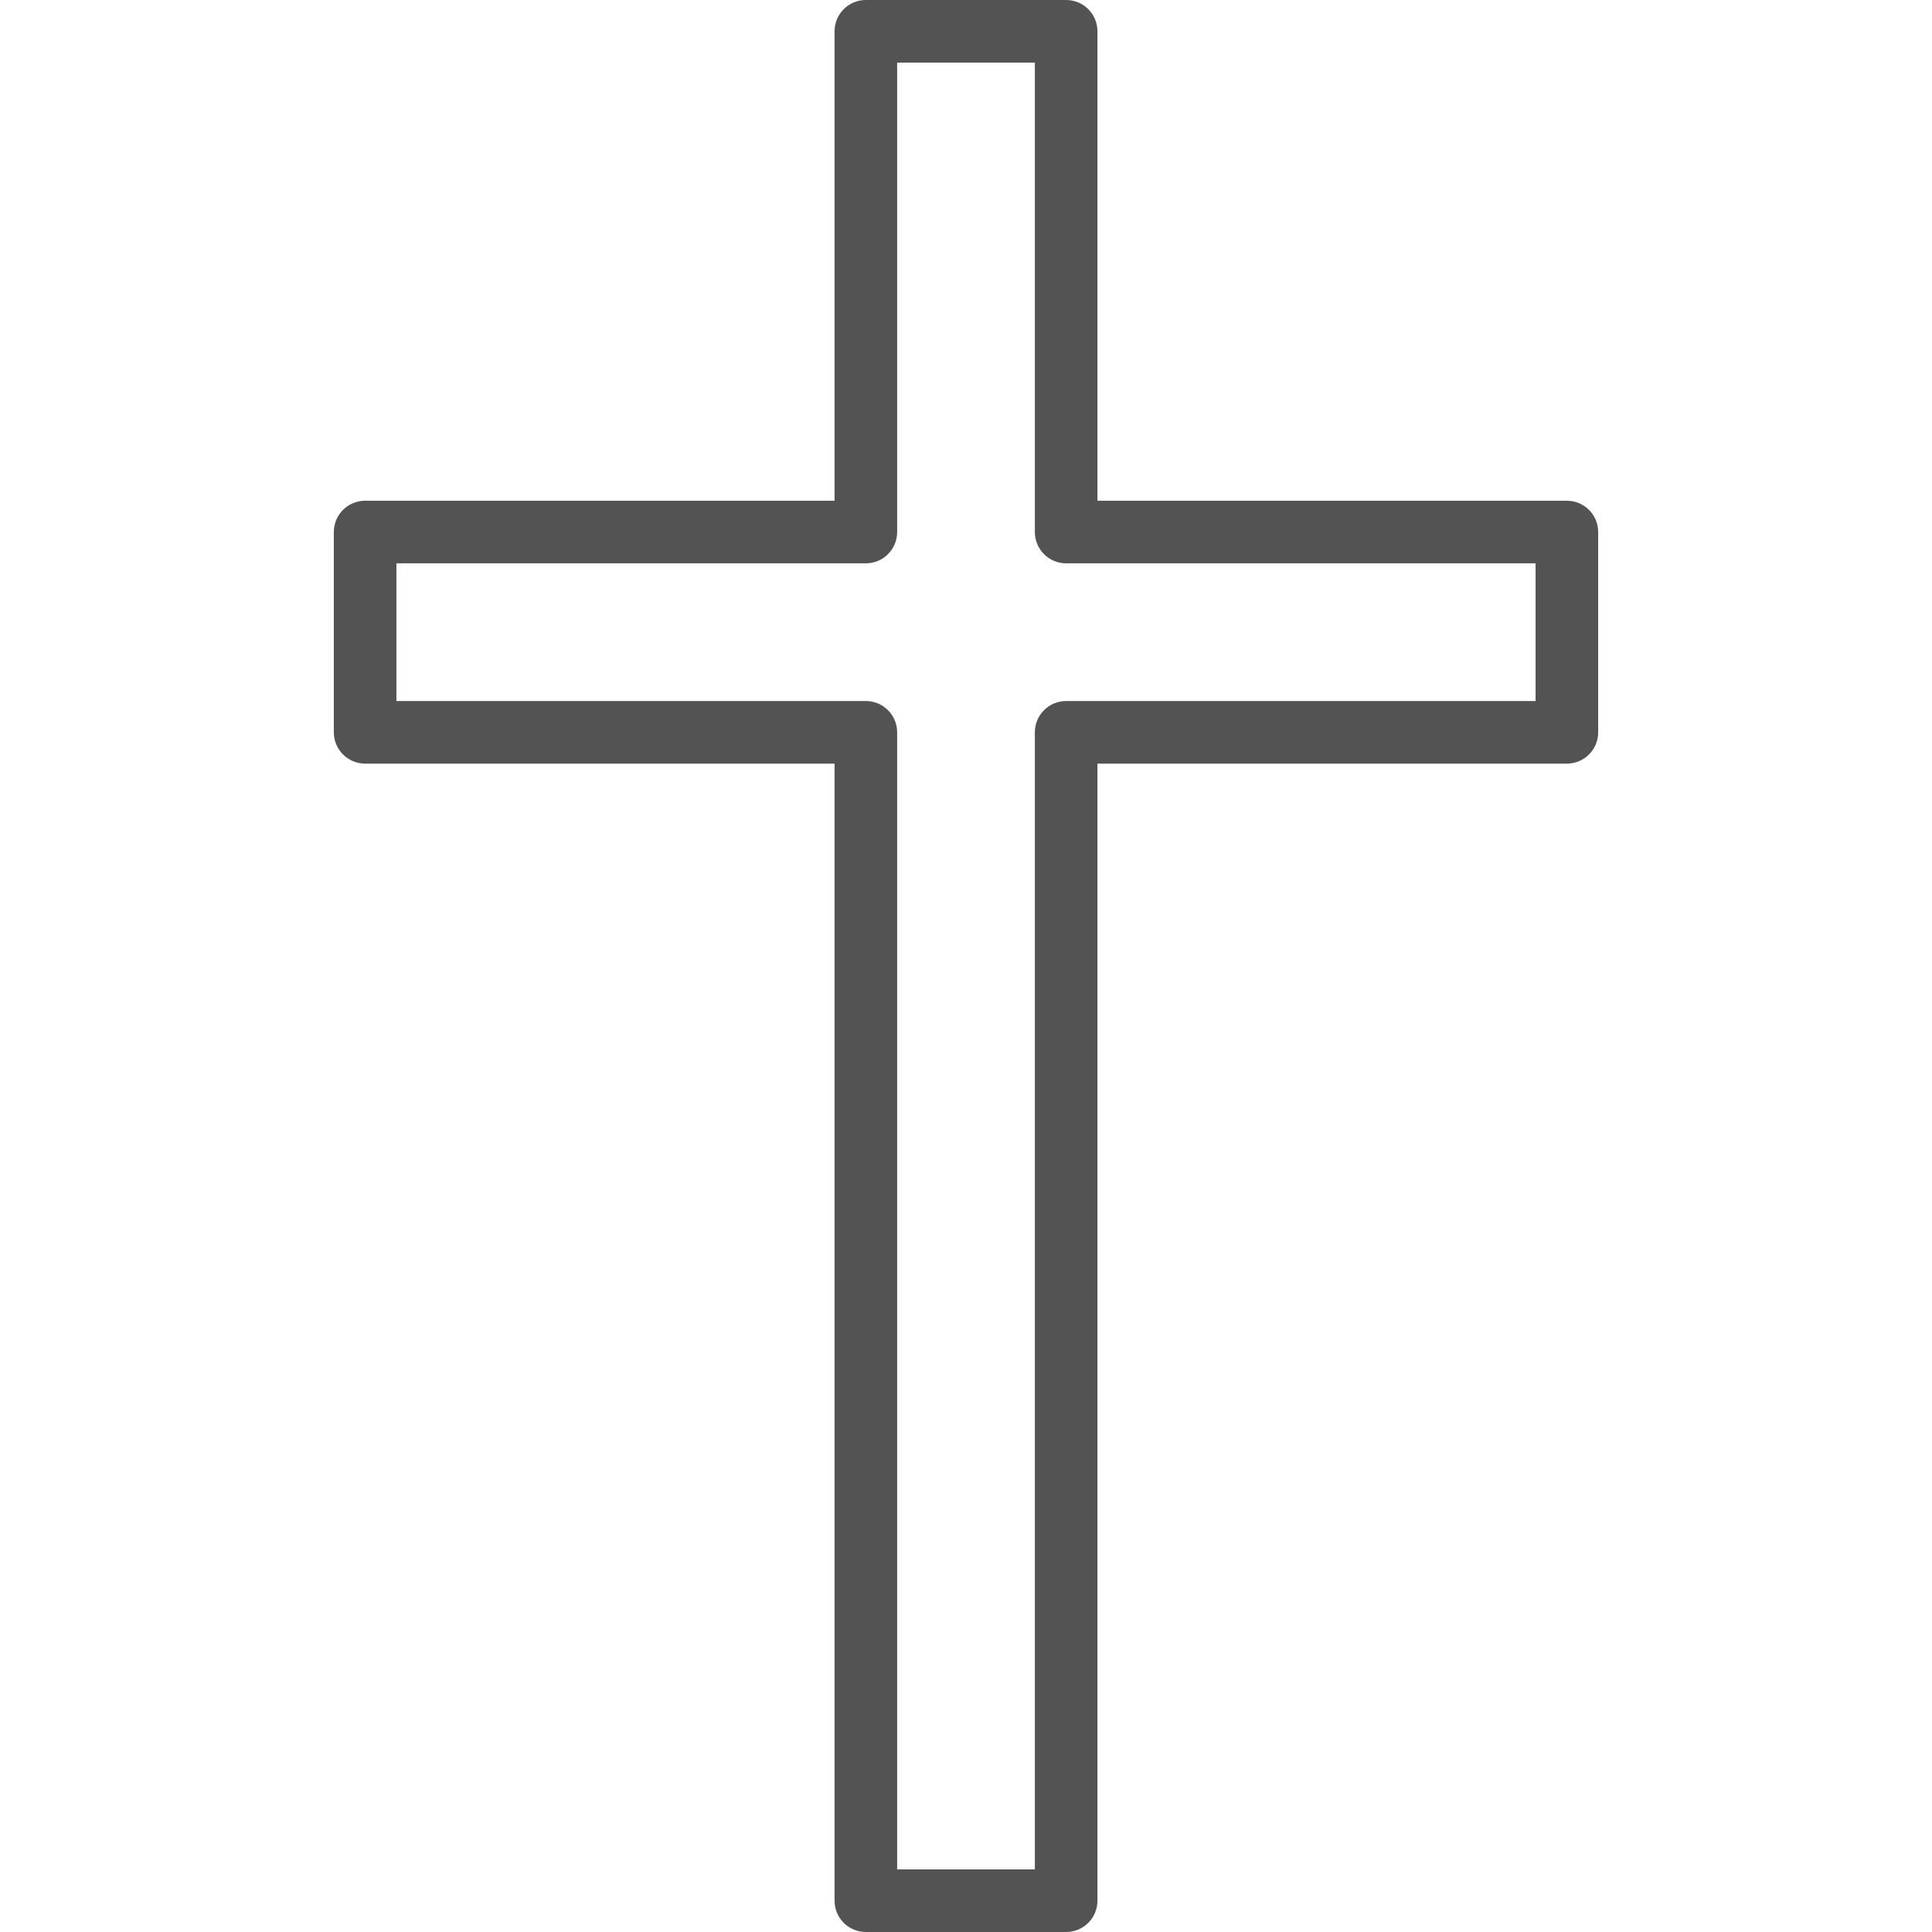
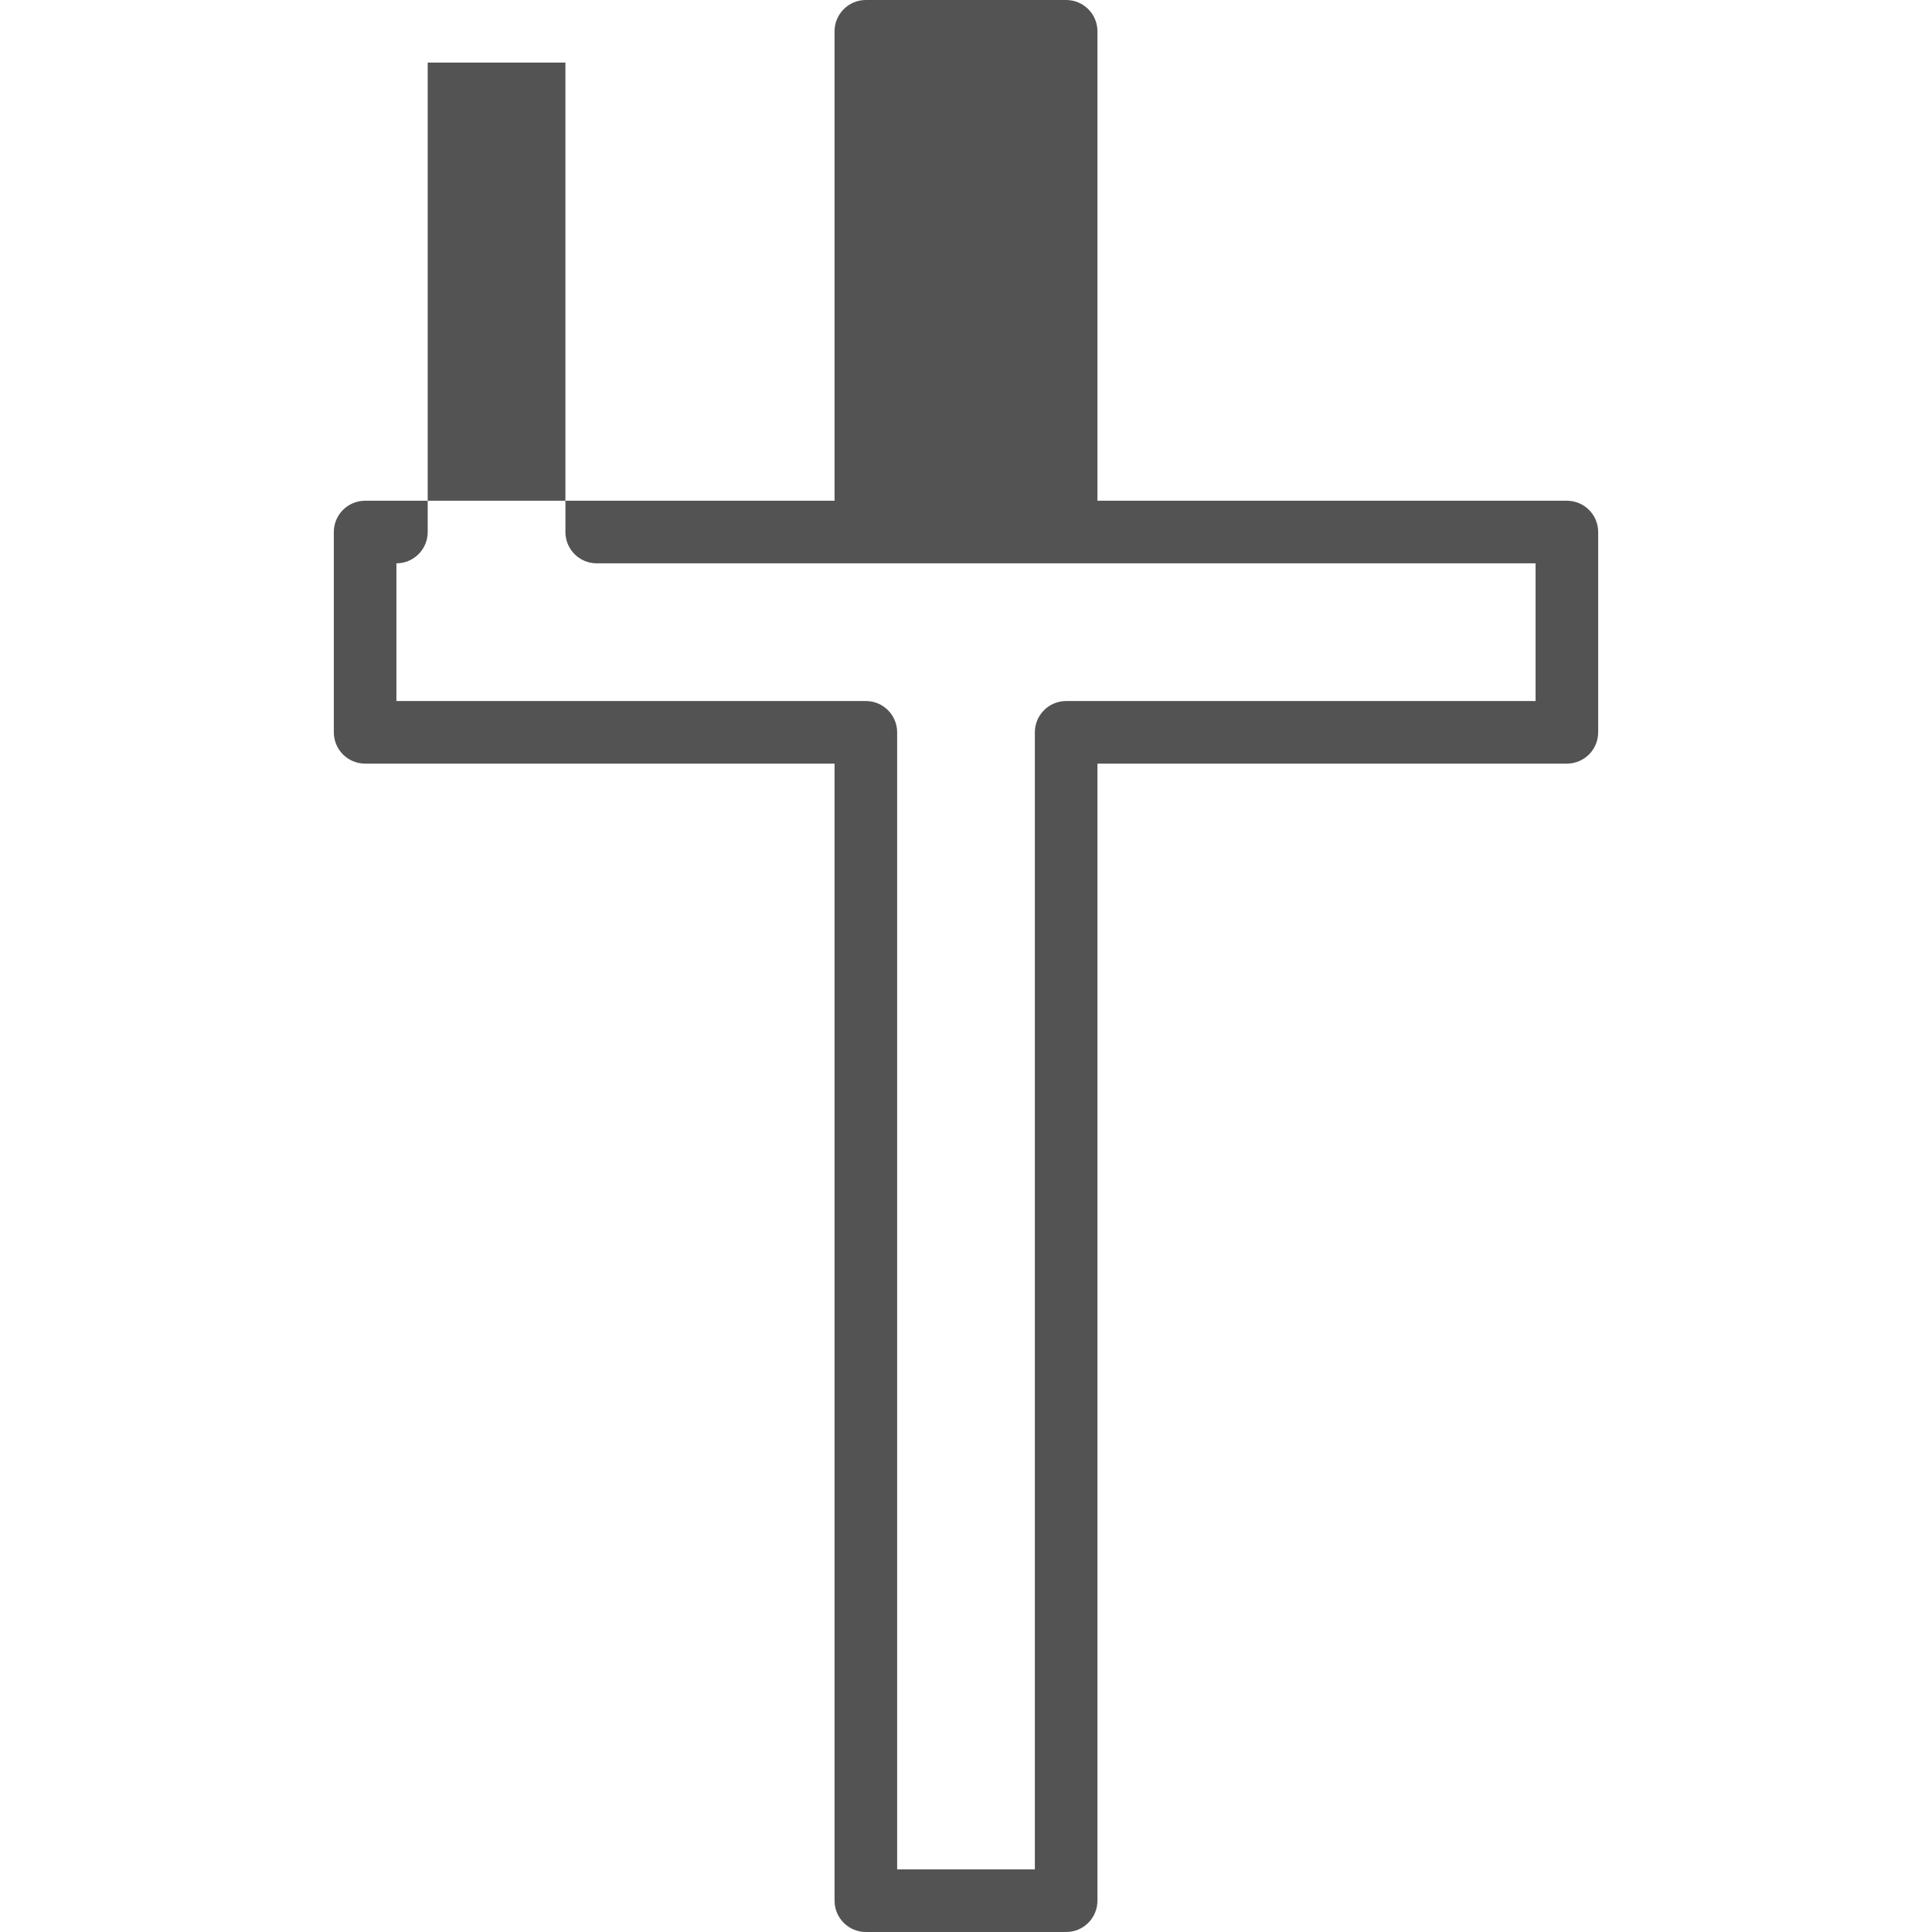
<svg xmlns="http://www.w3.org/2000/svg" version="1.1" id="Capa_1" x="0px" y="0px" viewBox="0 0 463 463" style="enable-background:new 0 0 463 463;" xml:space="preserve" width="512px" height="512px">
-   <path d="M375.5,120H263V7.5c0-4.142-3.357-7.5-7.5-7.5h-48c-4.143,0-7.5,3.358-7.5,7.5V120H87.5c-4.143,0-7.5,3.358-7.5,7.5v48  c0,4.142,3.357,7.5,7.5,7.5H200v272.5c0,4.142,3.357,7.5,7.5,7.5h48c4.143,0,7.5-3.358,7.5-7.5V183h112.5c4.143,0,7.5-3.358,7.5-7.5  v-48C383,123.358,379.643,120,375.5,120z M368,168H255.5c-4.143,0-7.5,3.358-7.5,7.5V448h-33V175.5c0-4.142-3.357-7.5-7.5-7.5H95  v-33h112.5c4.143,0,7.5-3.358,7.5-7.5V15h33v112.5c0,4.142,3.357,7.5,7.5,7.5H368V168z" fill="#535353" />
+   <path d="M375.5,120H263V7.5c0-4.142-3.357-7.5-7.5-7.5h-48c-4.143,0-7.5,3.358-7.5,7.5V120H87.5c-4.143,0-7.5,3.358-7.5,7.5v48  c0,4.142,3.357,7.5,7.5,7.5H200v272.5c0,4.142,3.357,7.5,7.5,7.5h48c4.143,0,7.5-3.358,7.5-7.5V183h112.5c4.143,0,7.5-3.358,7.5-7.5  v-48C383,123.358,379.643,120,375.5,120z M368,168H255.5c-4.143,0-7.5,3.358-7.5,7.5V448h-33V175.5c0-4.142-3.357-7.5-7.5-7.5H95  v-33c4.143,0,7.5-3.358,7.5-7.5V15h33v112.5c0,4.142,3.357,7.5,7.5,7.5H368V168z" fill="#535353" />
  <g>
</g>
  <g>
</g>
  <g>
</g>
  <g>
</g>
  <g>
</g>
  <g>
</g>
  <g>
</g>
  <g>
</g>
  <g>
</g>
  <g>
</g>
  <g>
</g>
  <g>
</g>
  <g>
</g>
  <g>
</g>
  <g>
</g>
</svg>